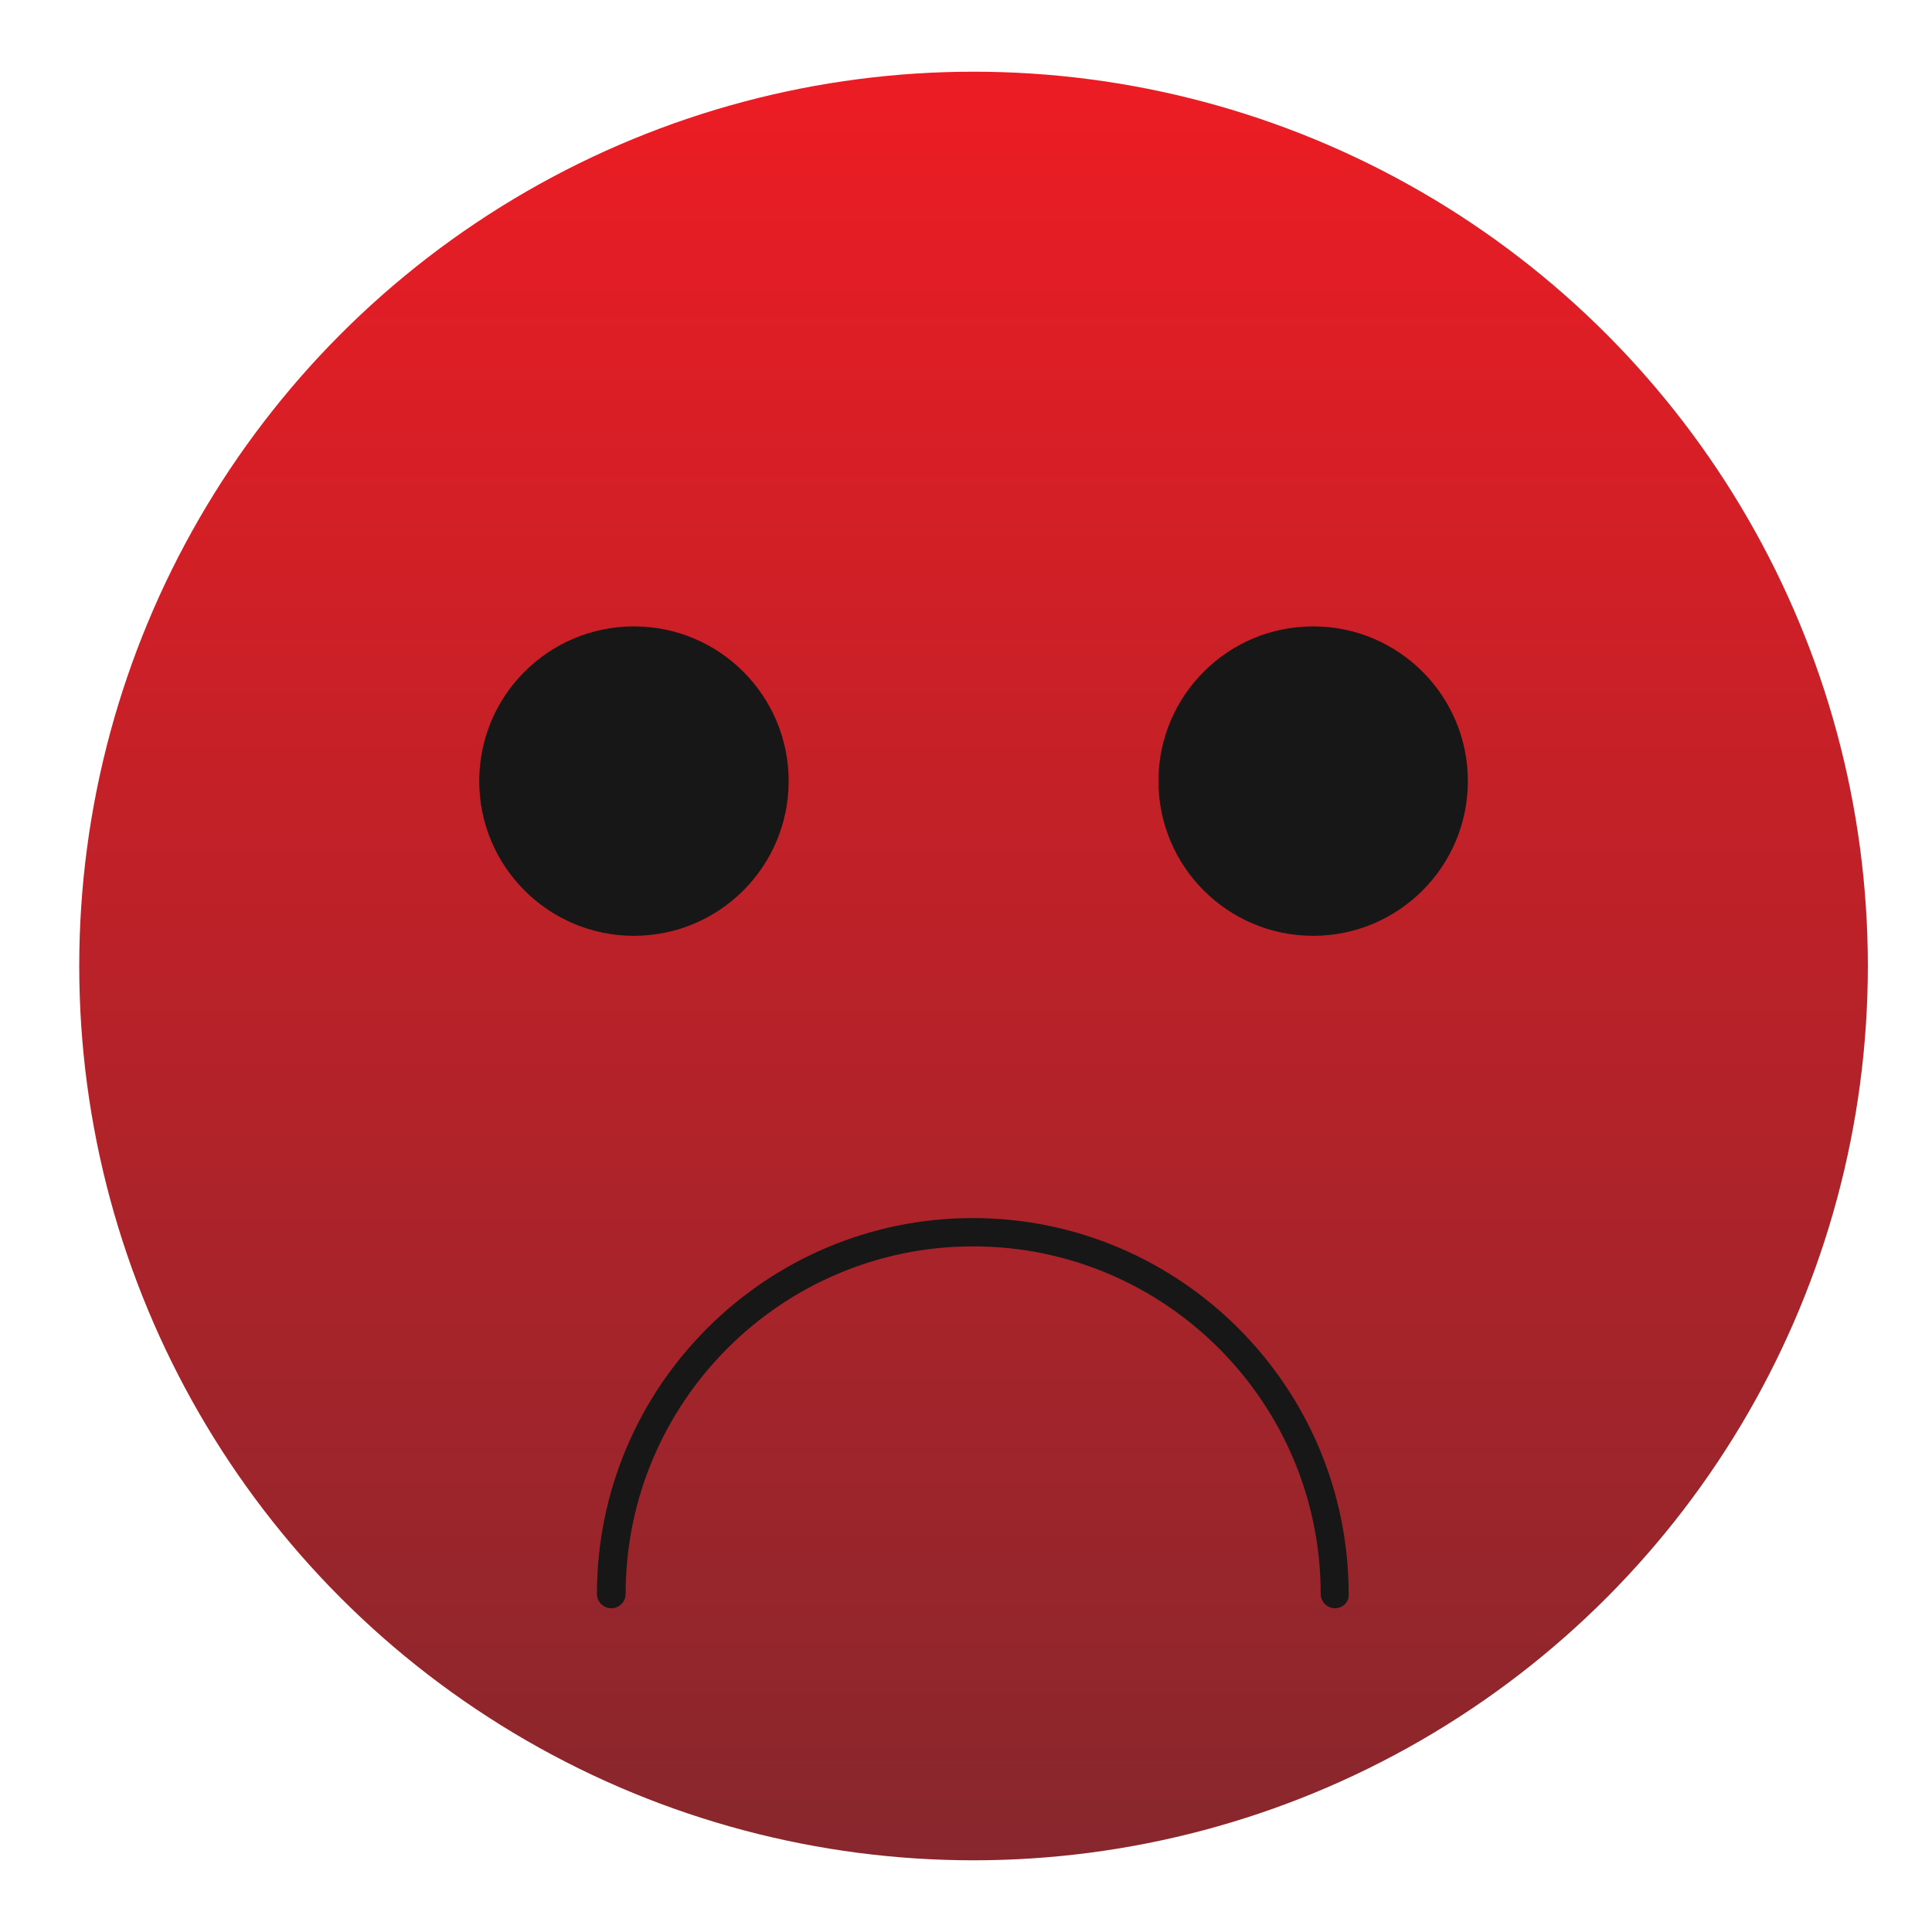
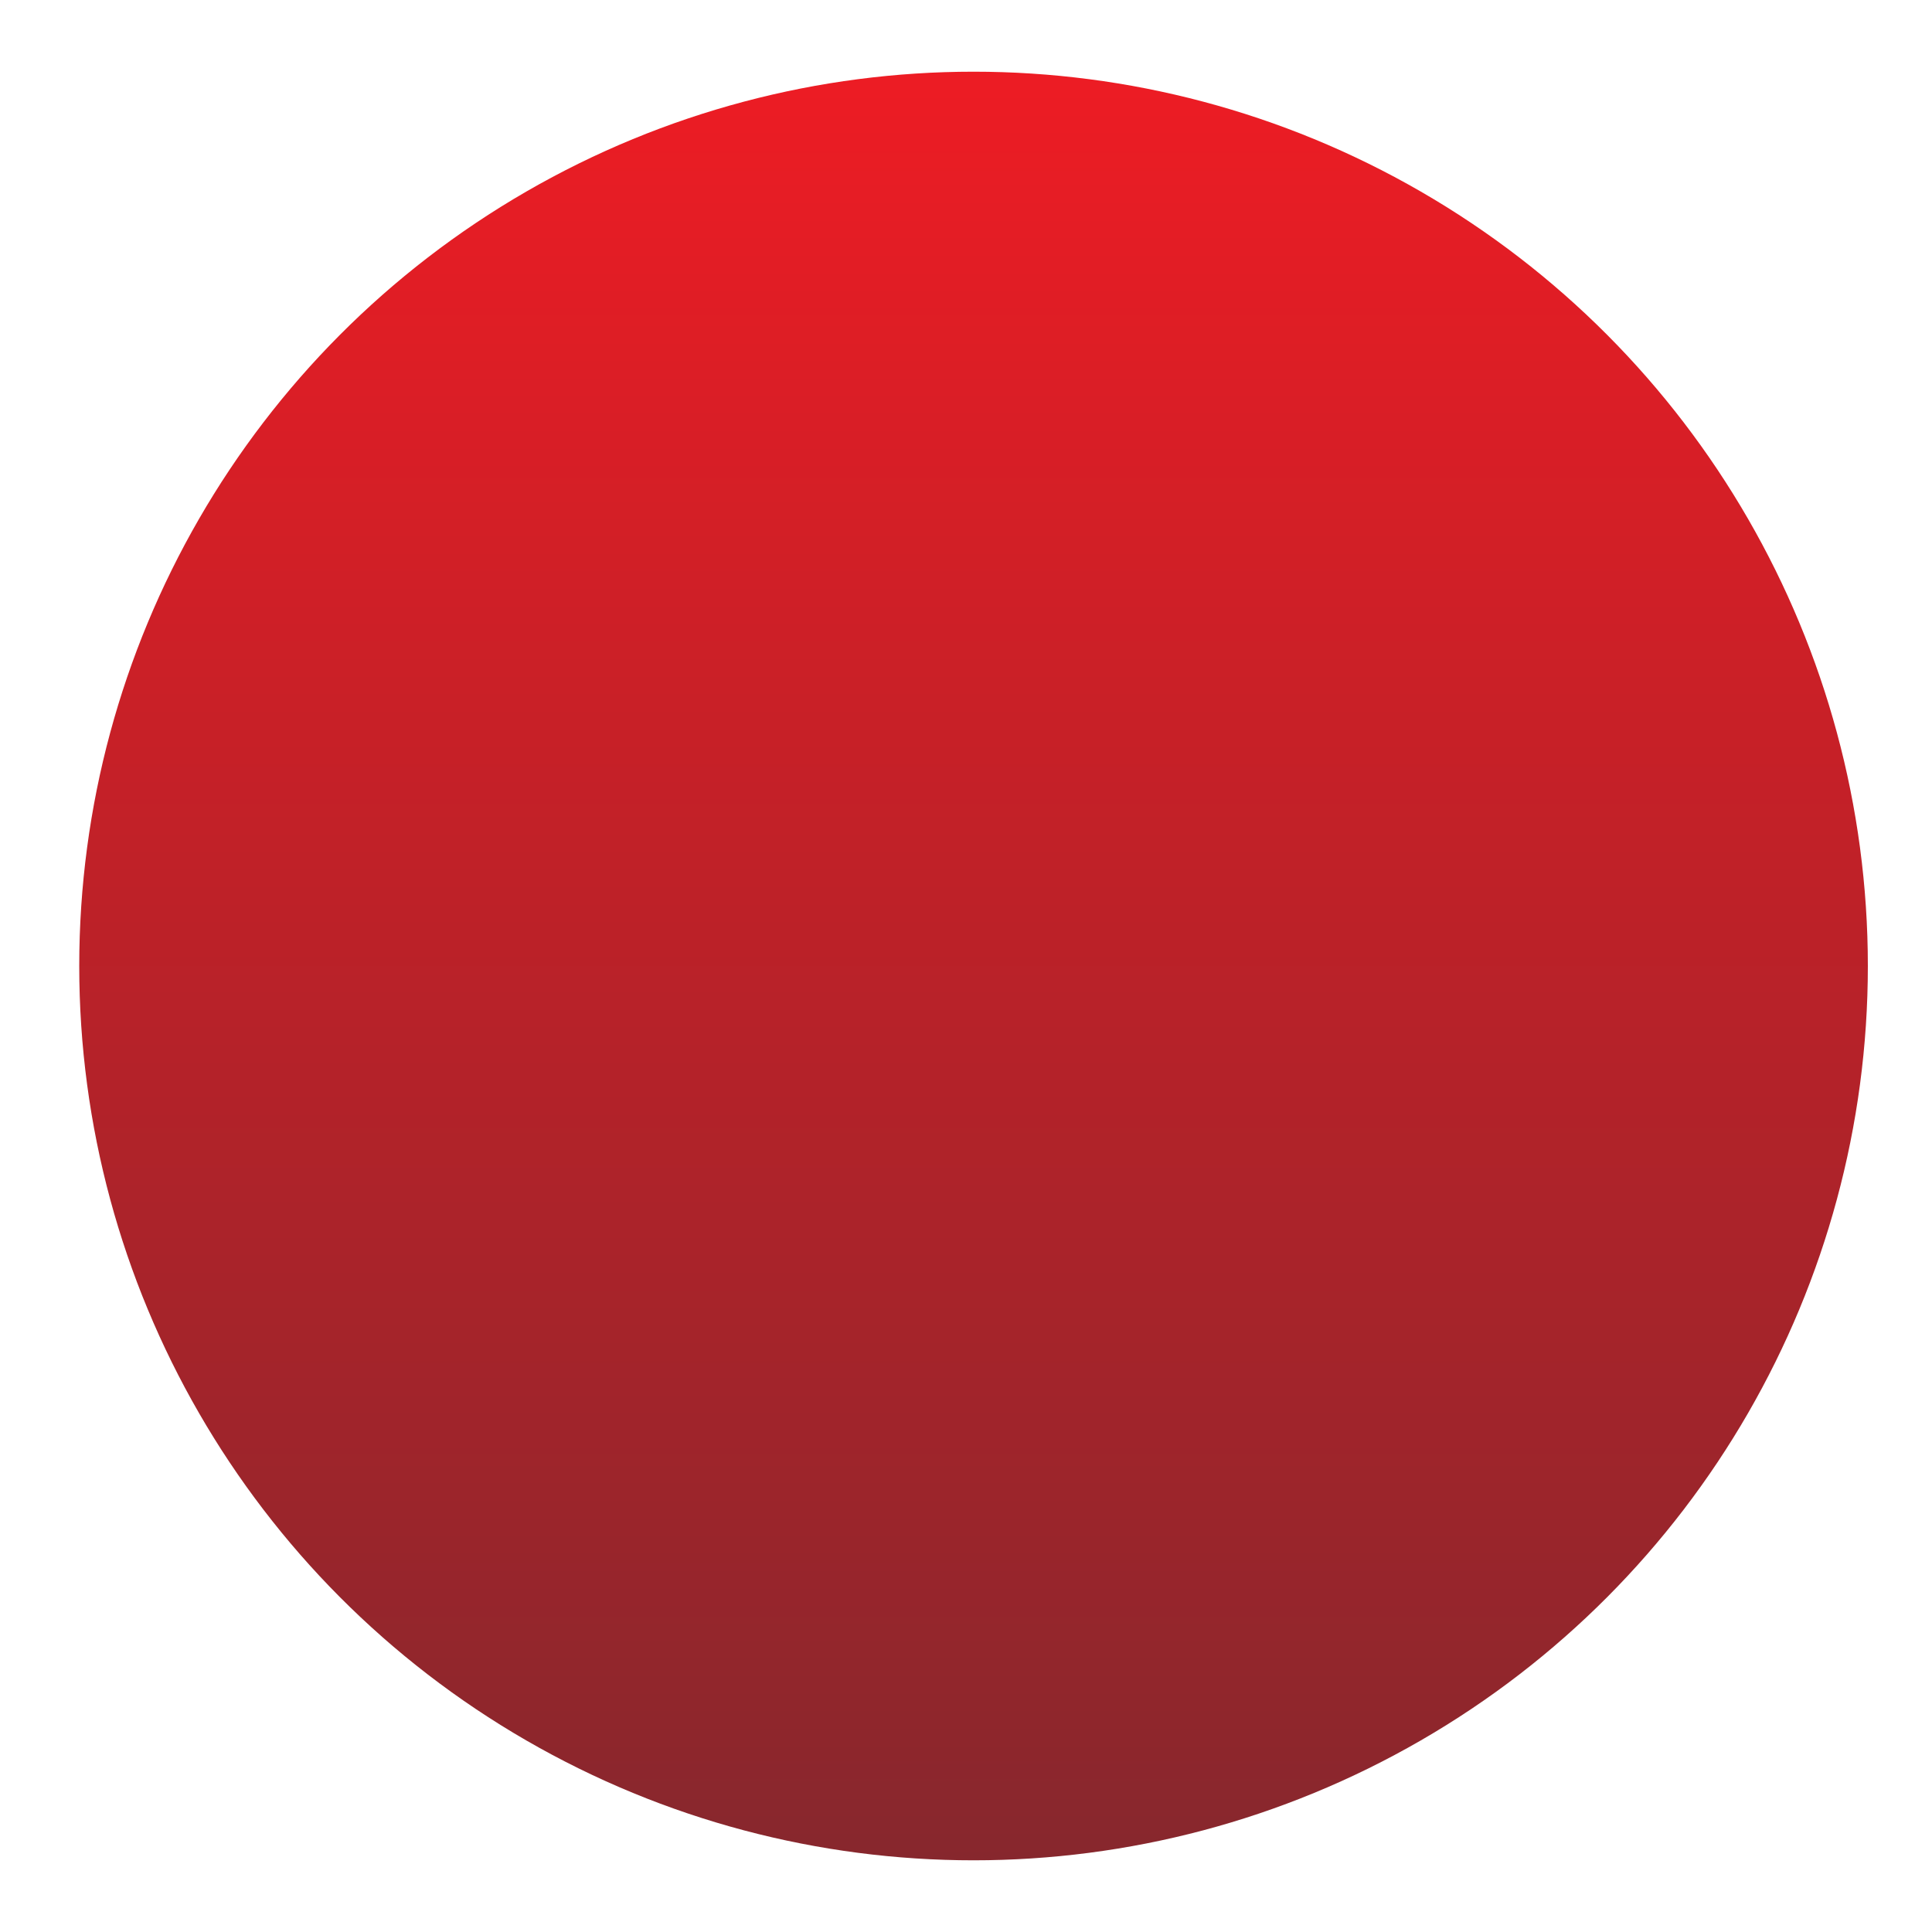
<svg xmlns="http://www.w3.org/2000/svg" version="1.1" id="Layer_1" x="0px" y="0px" viewBox="0 0 512 512" style="enable-background:new 0 0 512 512;" xml:space="preserve">
  <style type="text/css">
	.st0{fill:url(#SVGID_1_);}
	.st1{fill:#171717;}
</style>
  <g>
    <linearGradient id="SVGID_1_" gradientUnits="userSpaceOnUse" x1="19" y1="254" x2="493" y2="254" gradientTransform="matrix(0 1 -1 0 512 0)">
      <stop offset="0" style="stop-color:#ED1C24" />
      <stop offset="1" style="stop-color:#87272D" />
    </linearGradient>
    <circle class="st0" cx="258" cy="256" r="237" />
  </g>
  <g>
-     <circle class="st1" cx="348" cy="207" r="41" />
-     <circle class="st1" cx="168" cy="207" r="41" />
-   </g>
+     </g>
  <g>
-     <path class="st1" d="M353.8,426.2c-2.1,0-3.8-1.7-3.8-3.8c0-50.8-41.3-92.1-92.1-92.1s-92.1,41.3-92.1,92.1c0,2.1-1.7,3.8-3.8,3.8   c-2.1,0-3.8-1.7-3.8-3.8c0-54.9,44.7-99.6,99.6-99.6s99.6,44.7,99.6,99.6C357.6,424.5,355.9,426.2,353.8,426.2z" />
-   </g>
+     </g>
</svg>